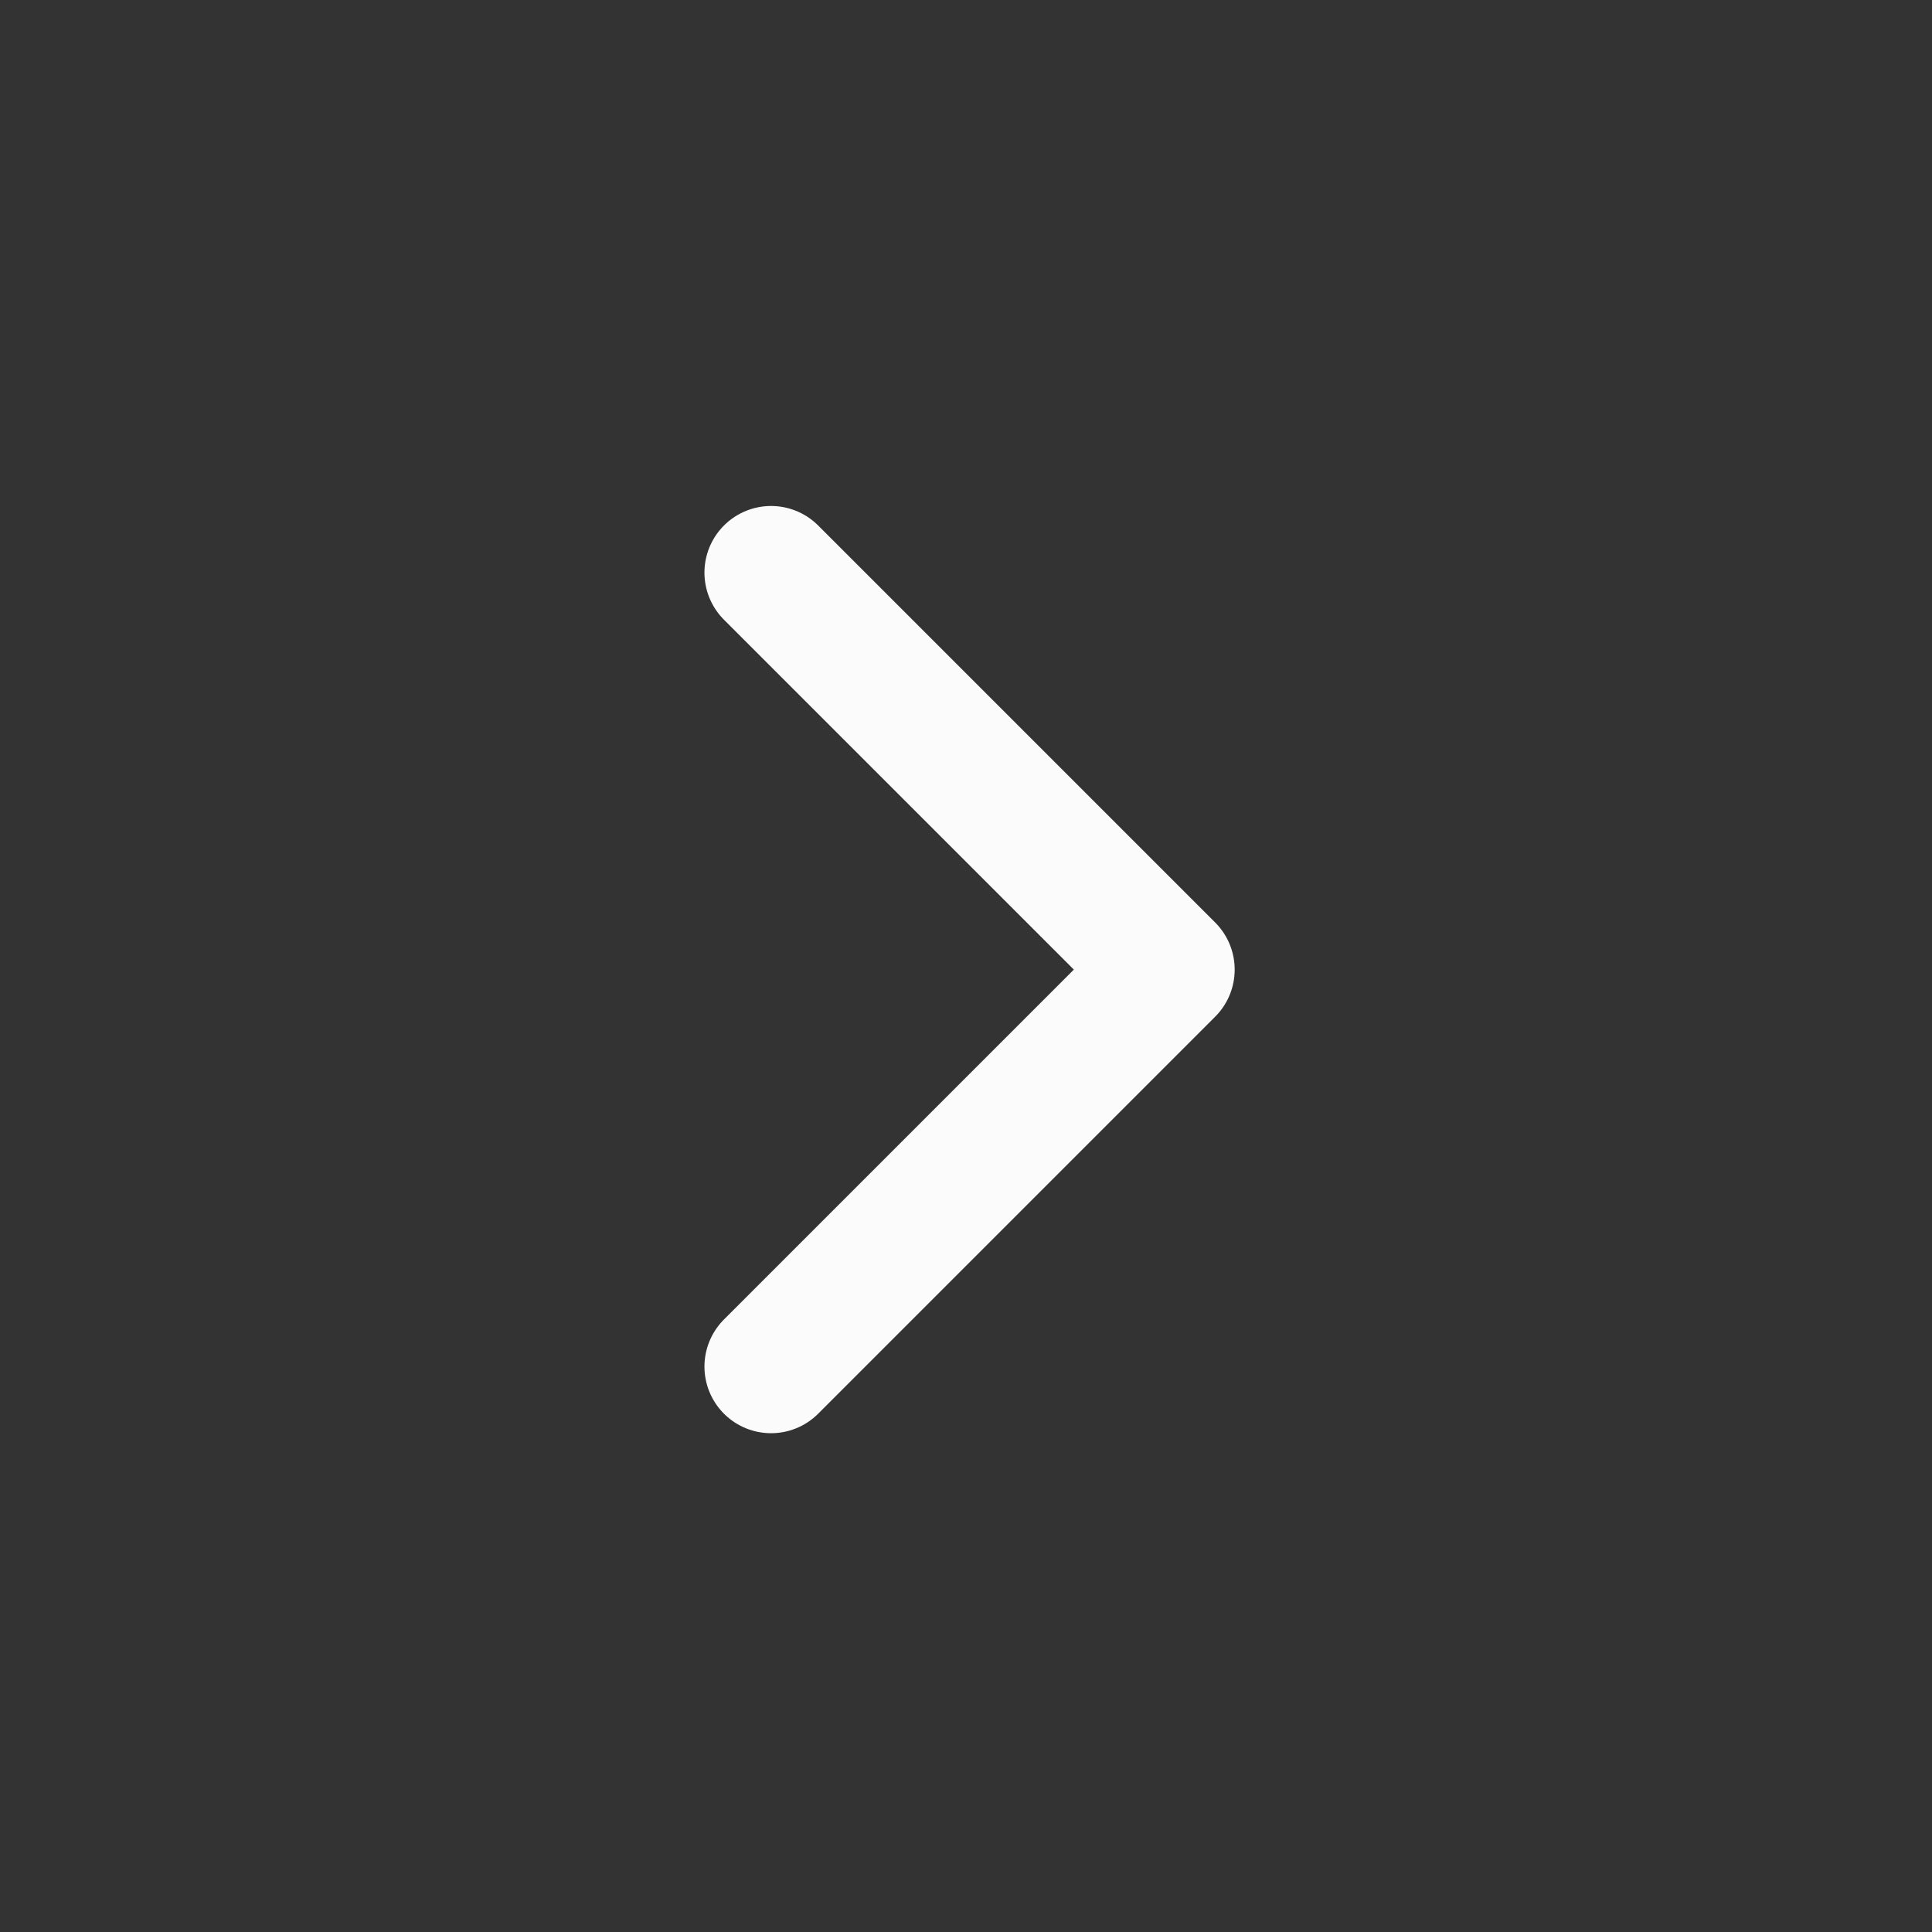
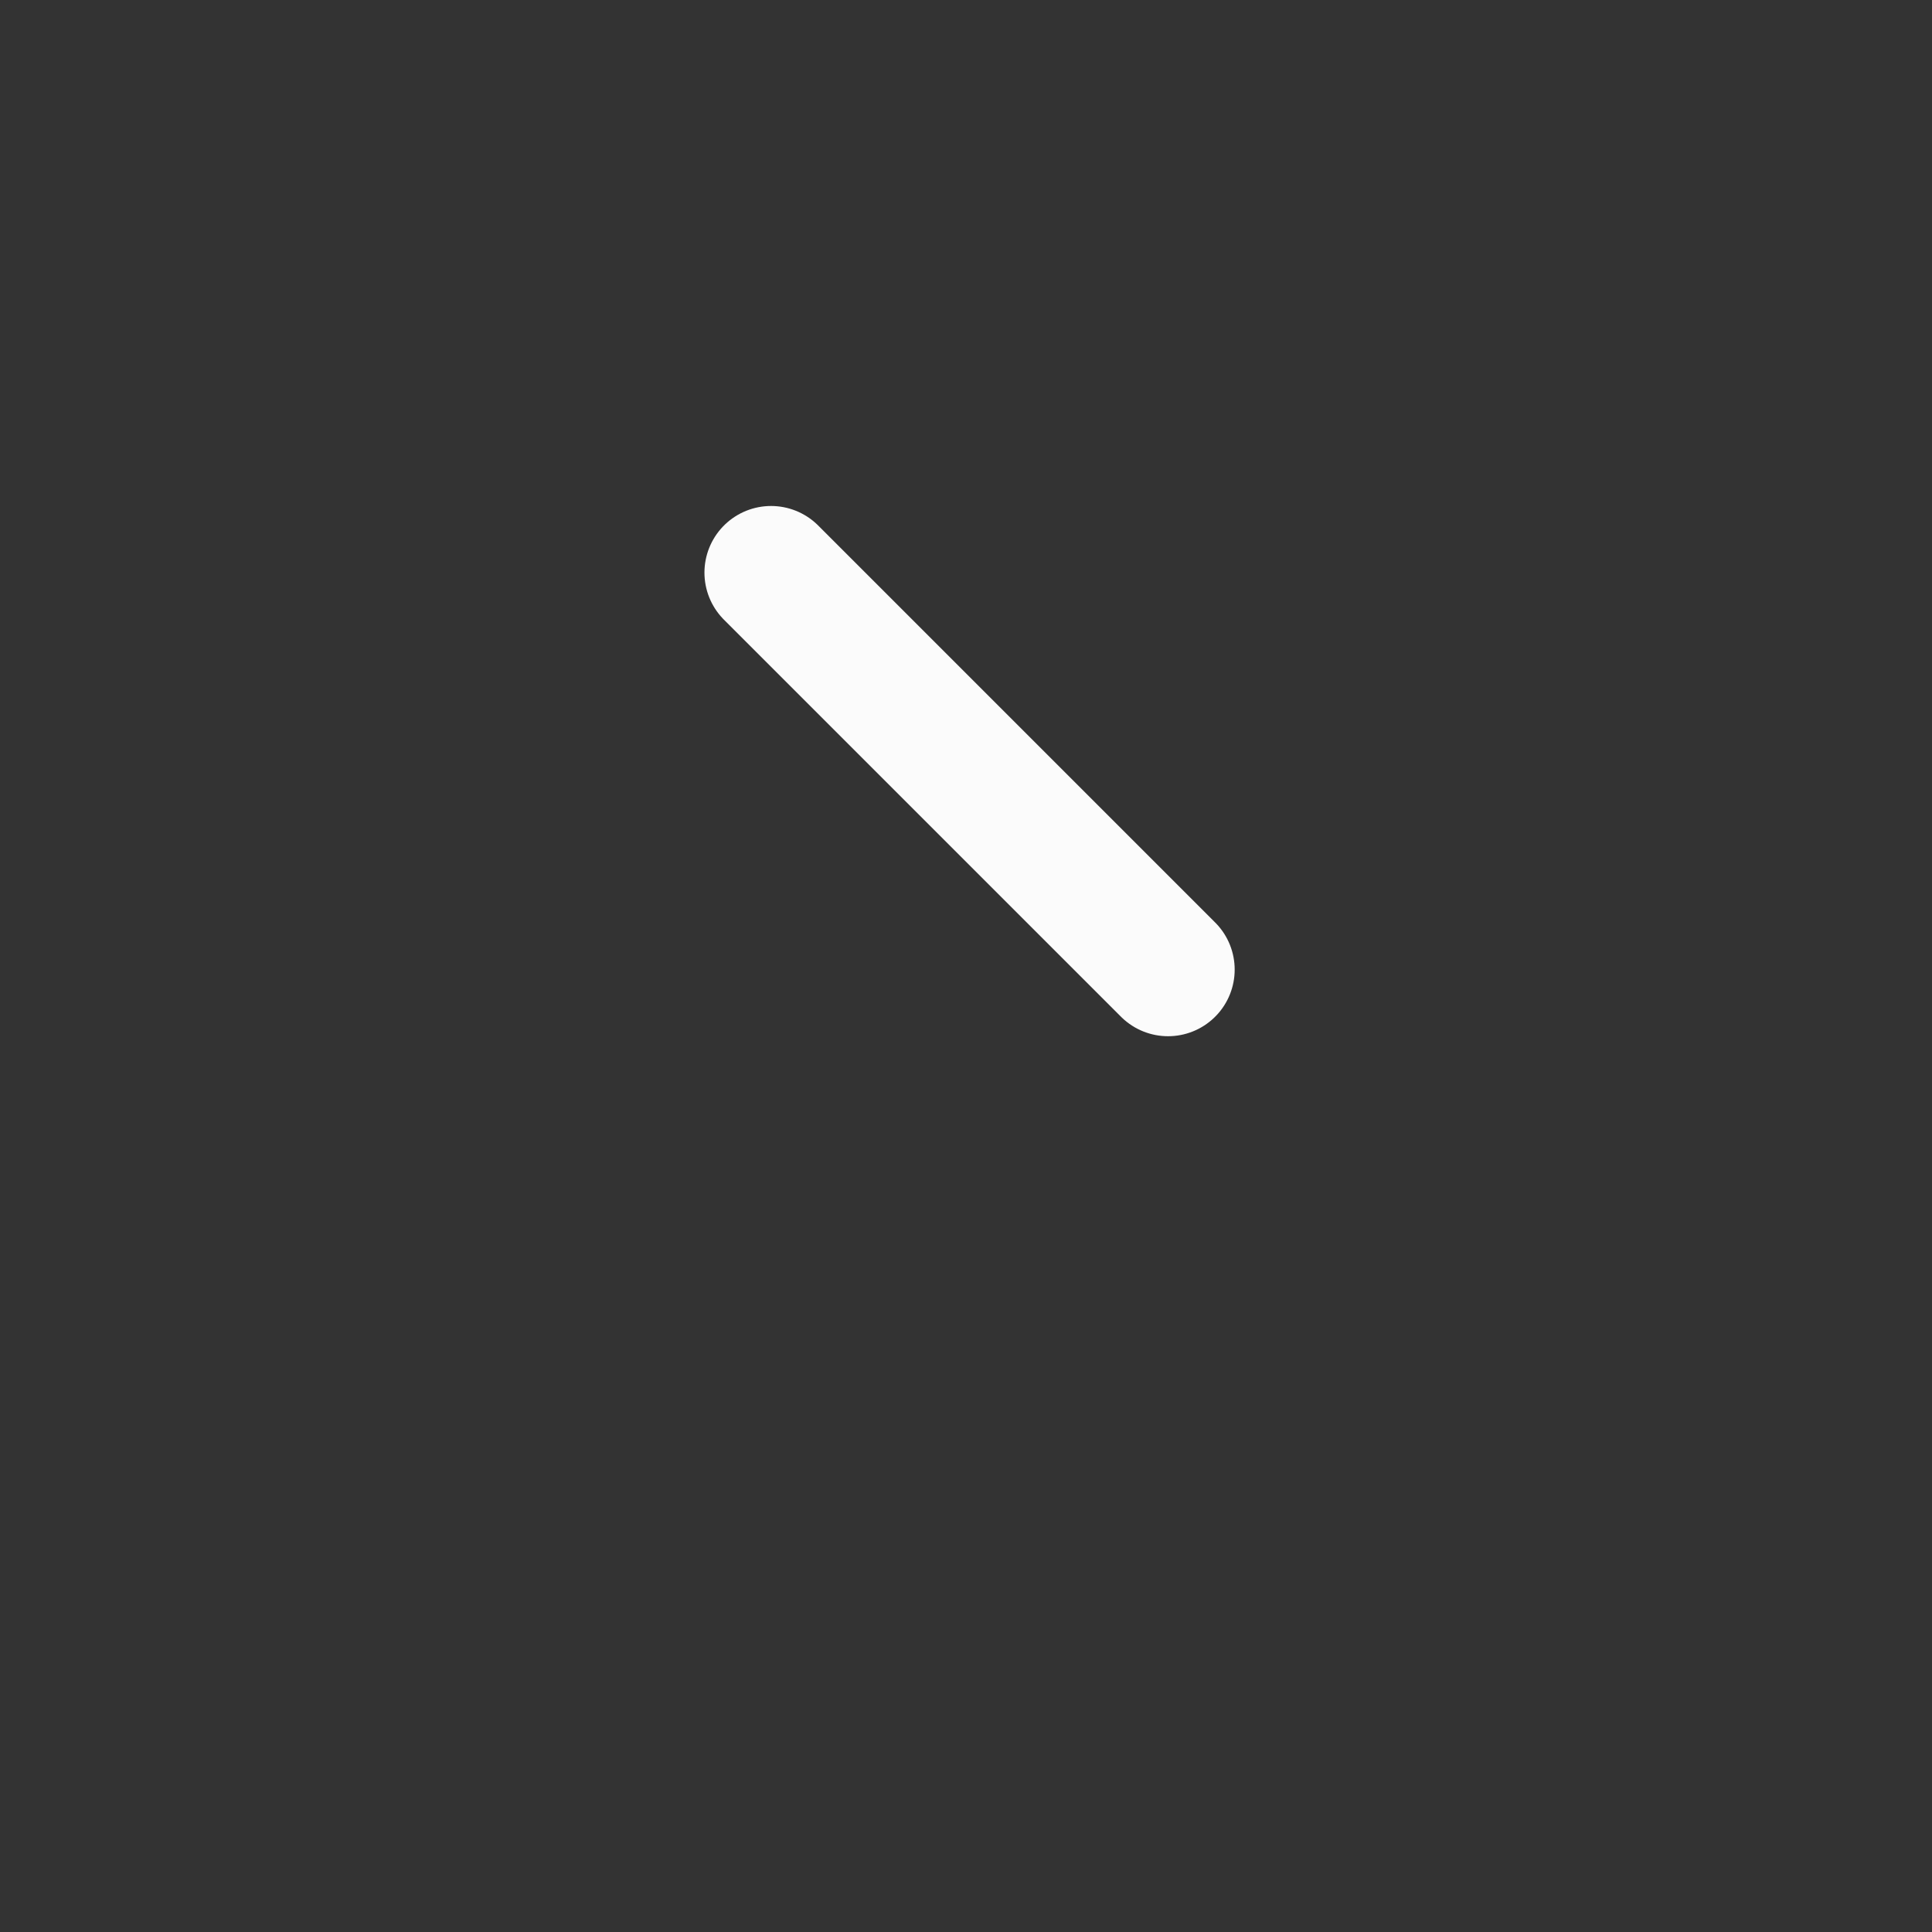
<svg xmlns="http://www.w3.org/2000/svg" width="29" height="29" viewBox="0 0 29 29" fill="none">
  <rect x="0" y="0" width="29" height="29" fill="#333333" stroke="none" />
  <g id="arrow">
-     <path id="Vector" d="M11.574 8.595L17.533 14.554L11.574 20.513" stroke="#FBFBFB" stroke-width="2" stroke-miterlimit="10" stroke-linecap="round" stroke-linejoin="round" />
+     <path id="Vector" d="M11.574 8.595L17.533 14.554" stroke="#FBFBFB" stroke-width="2" stroke-miterlimit="10" stroke-linecap="round" stroke-linejoin="round" />
  </g>
</svg>